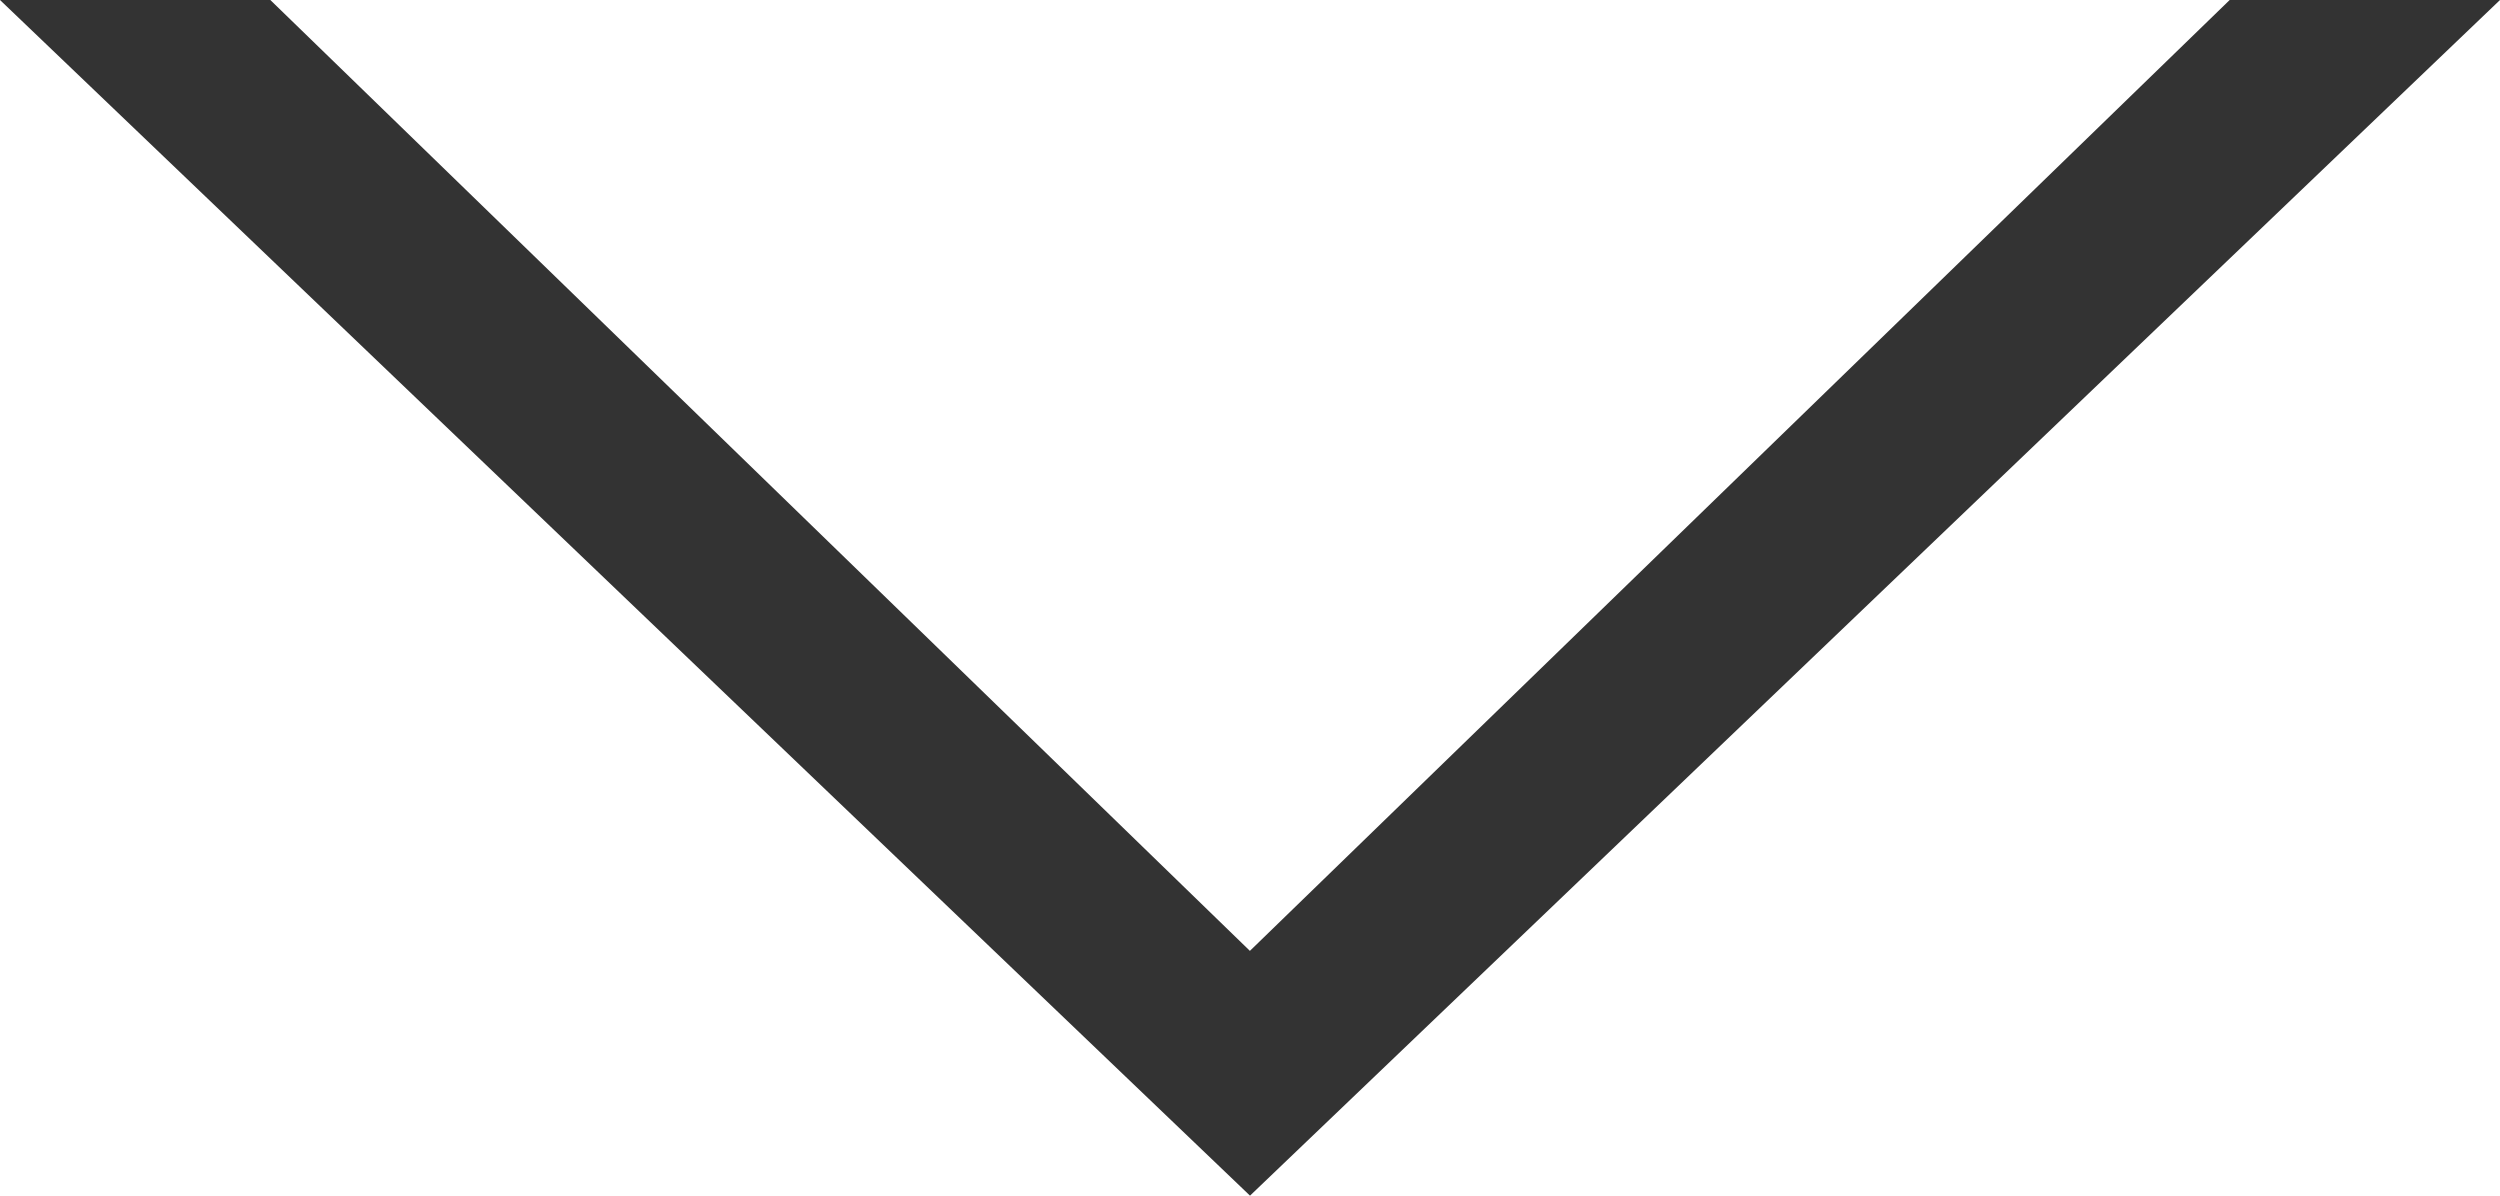
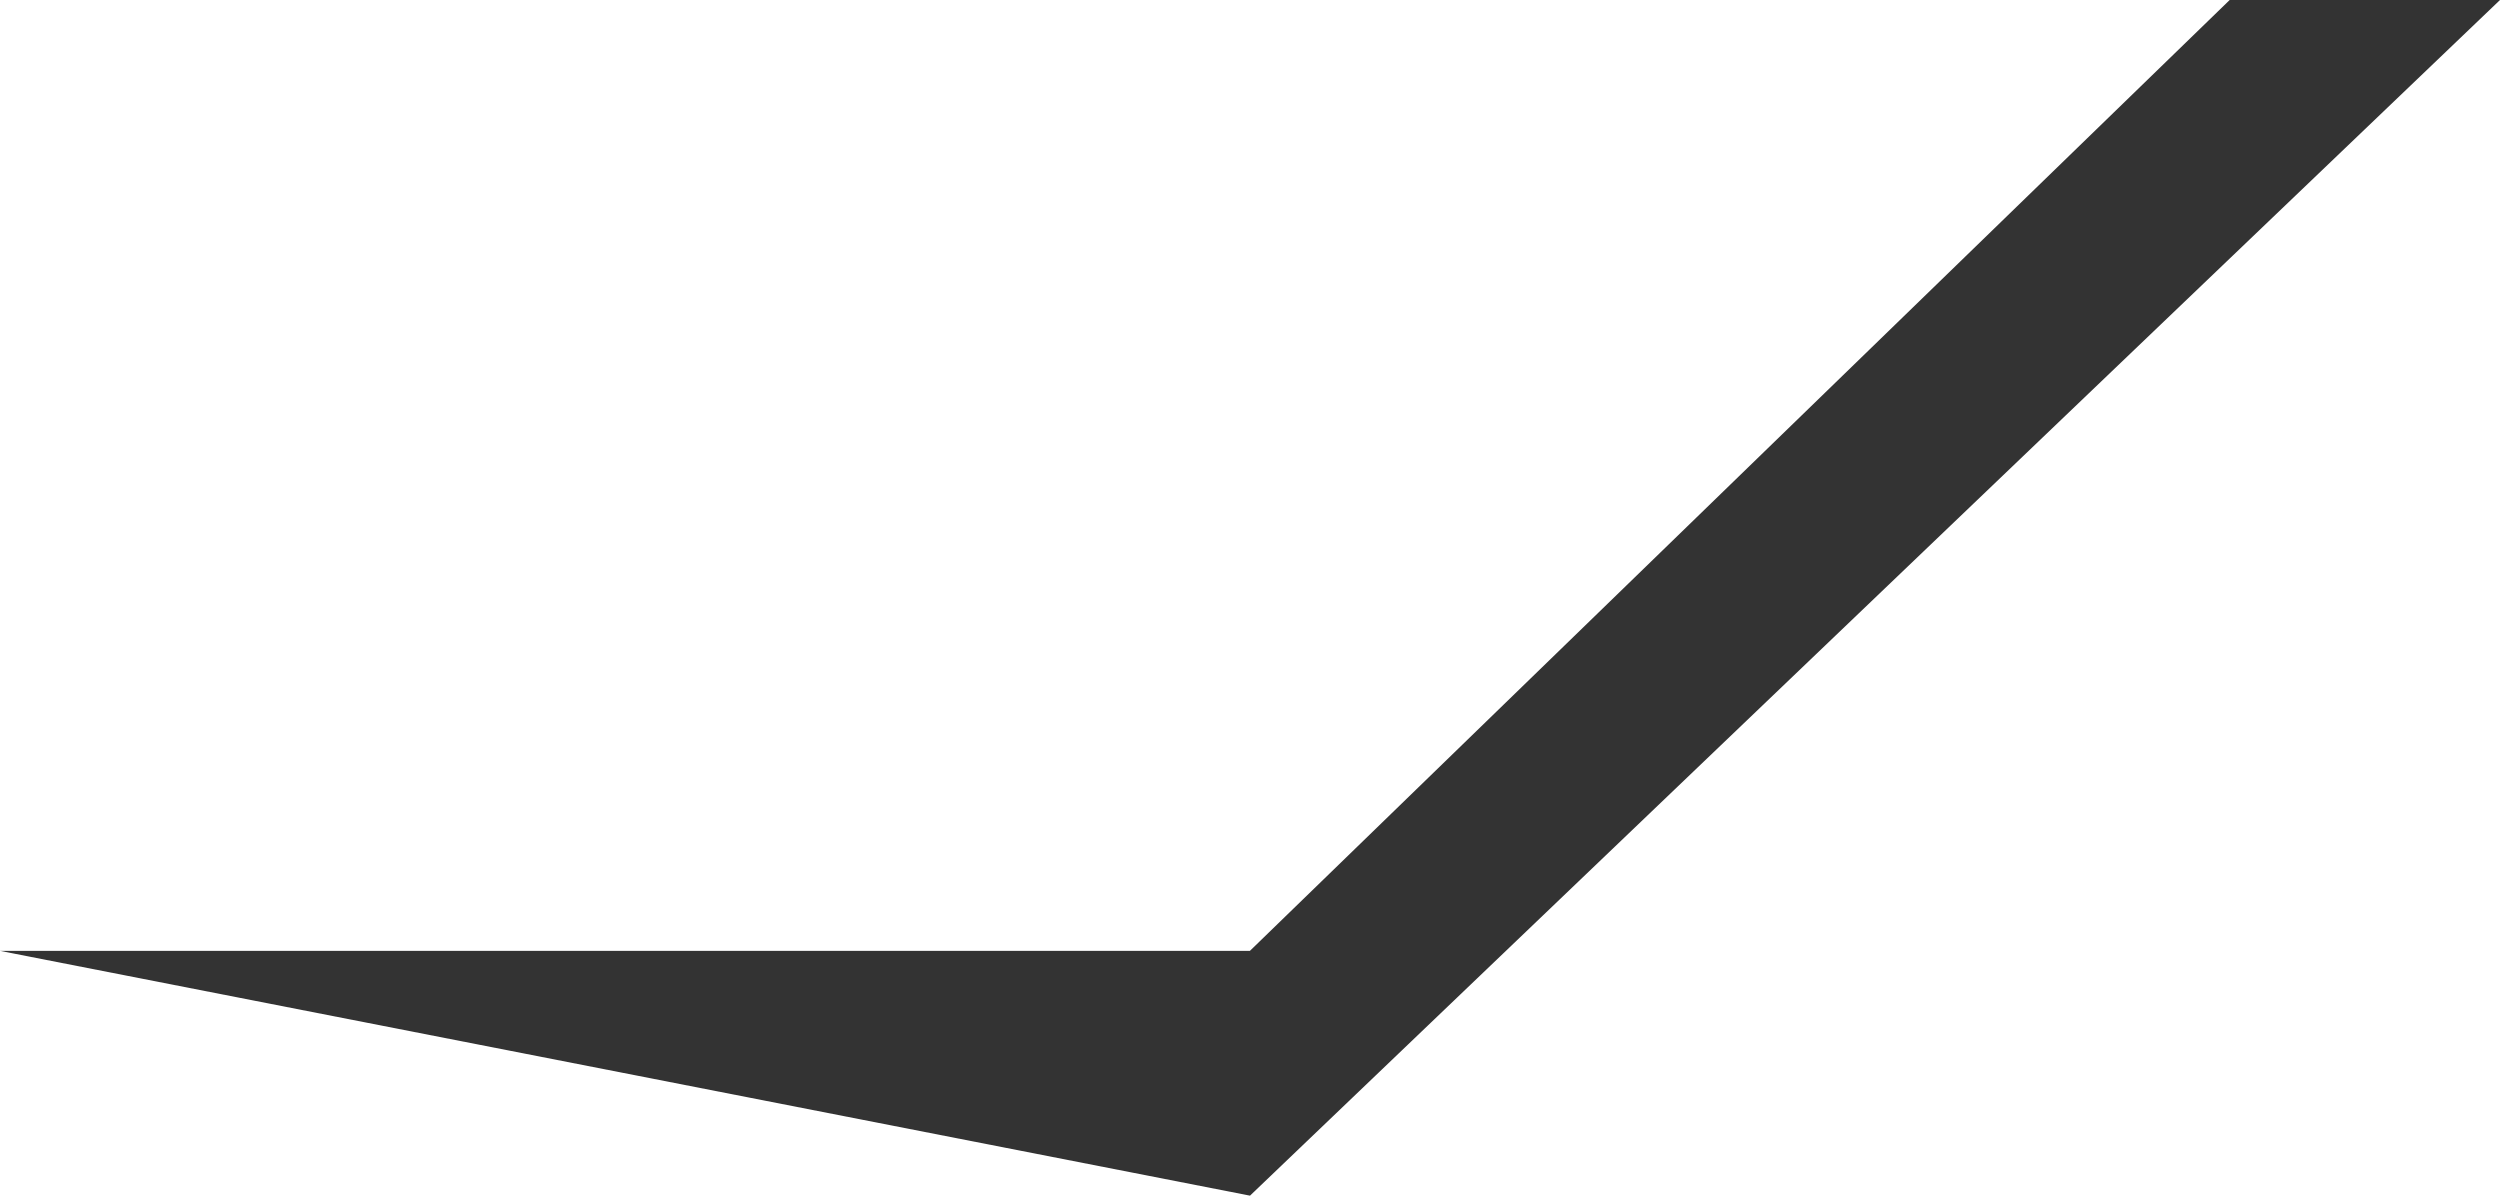
<svg xmlns="http://www.w3.org/2000/svg" id="arw_link_btm.svg" width="23" height="11" viewBox="0 0 23 11">
  <defs>
    <style>
      .cls-1 {
        fill: #333;
        fill-rule: evenodd;
      }
    </style>
  </defs>
-   <path id="パス" class="cls-1" d="M625.5,531L637,520h-2.487l-9.014,8.748L616.487,520H614Z" transform="translate(-614 -520)" />
+   <path id="パス" class="cls-1" d="M625.5,531L637,520h-2.487l-9.014,8.748H614Z" transform="translate(-614 -520)" />
</svg>